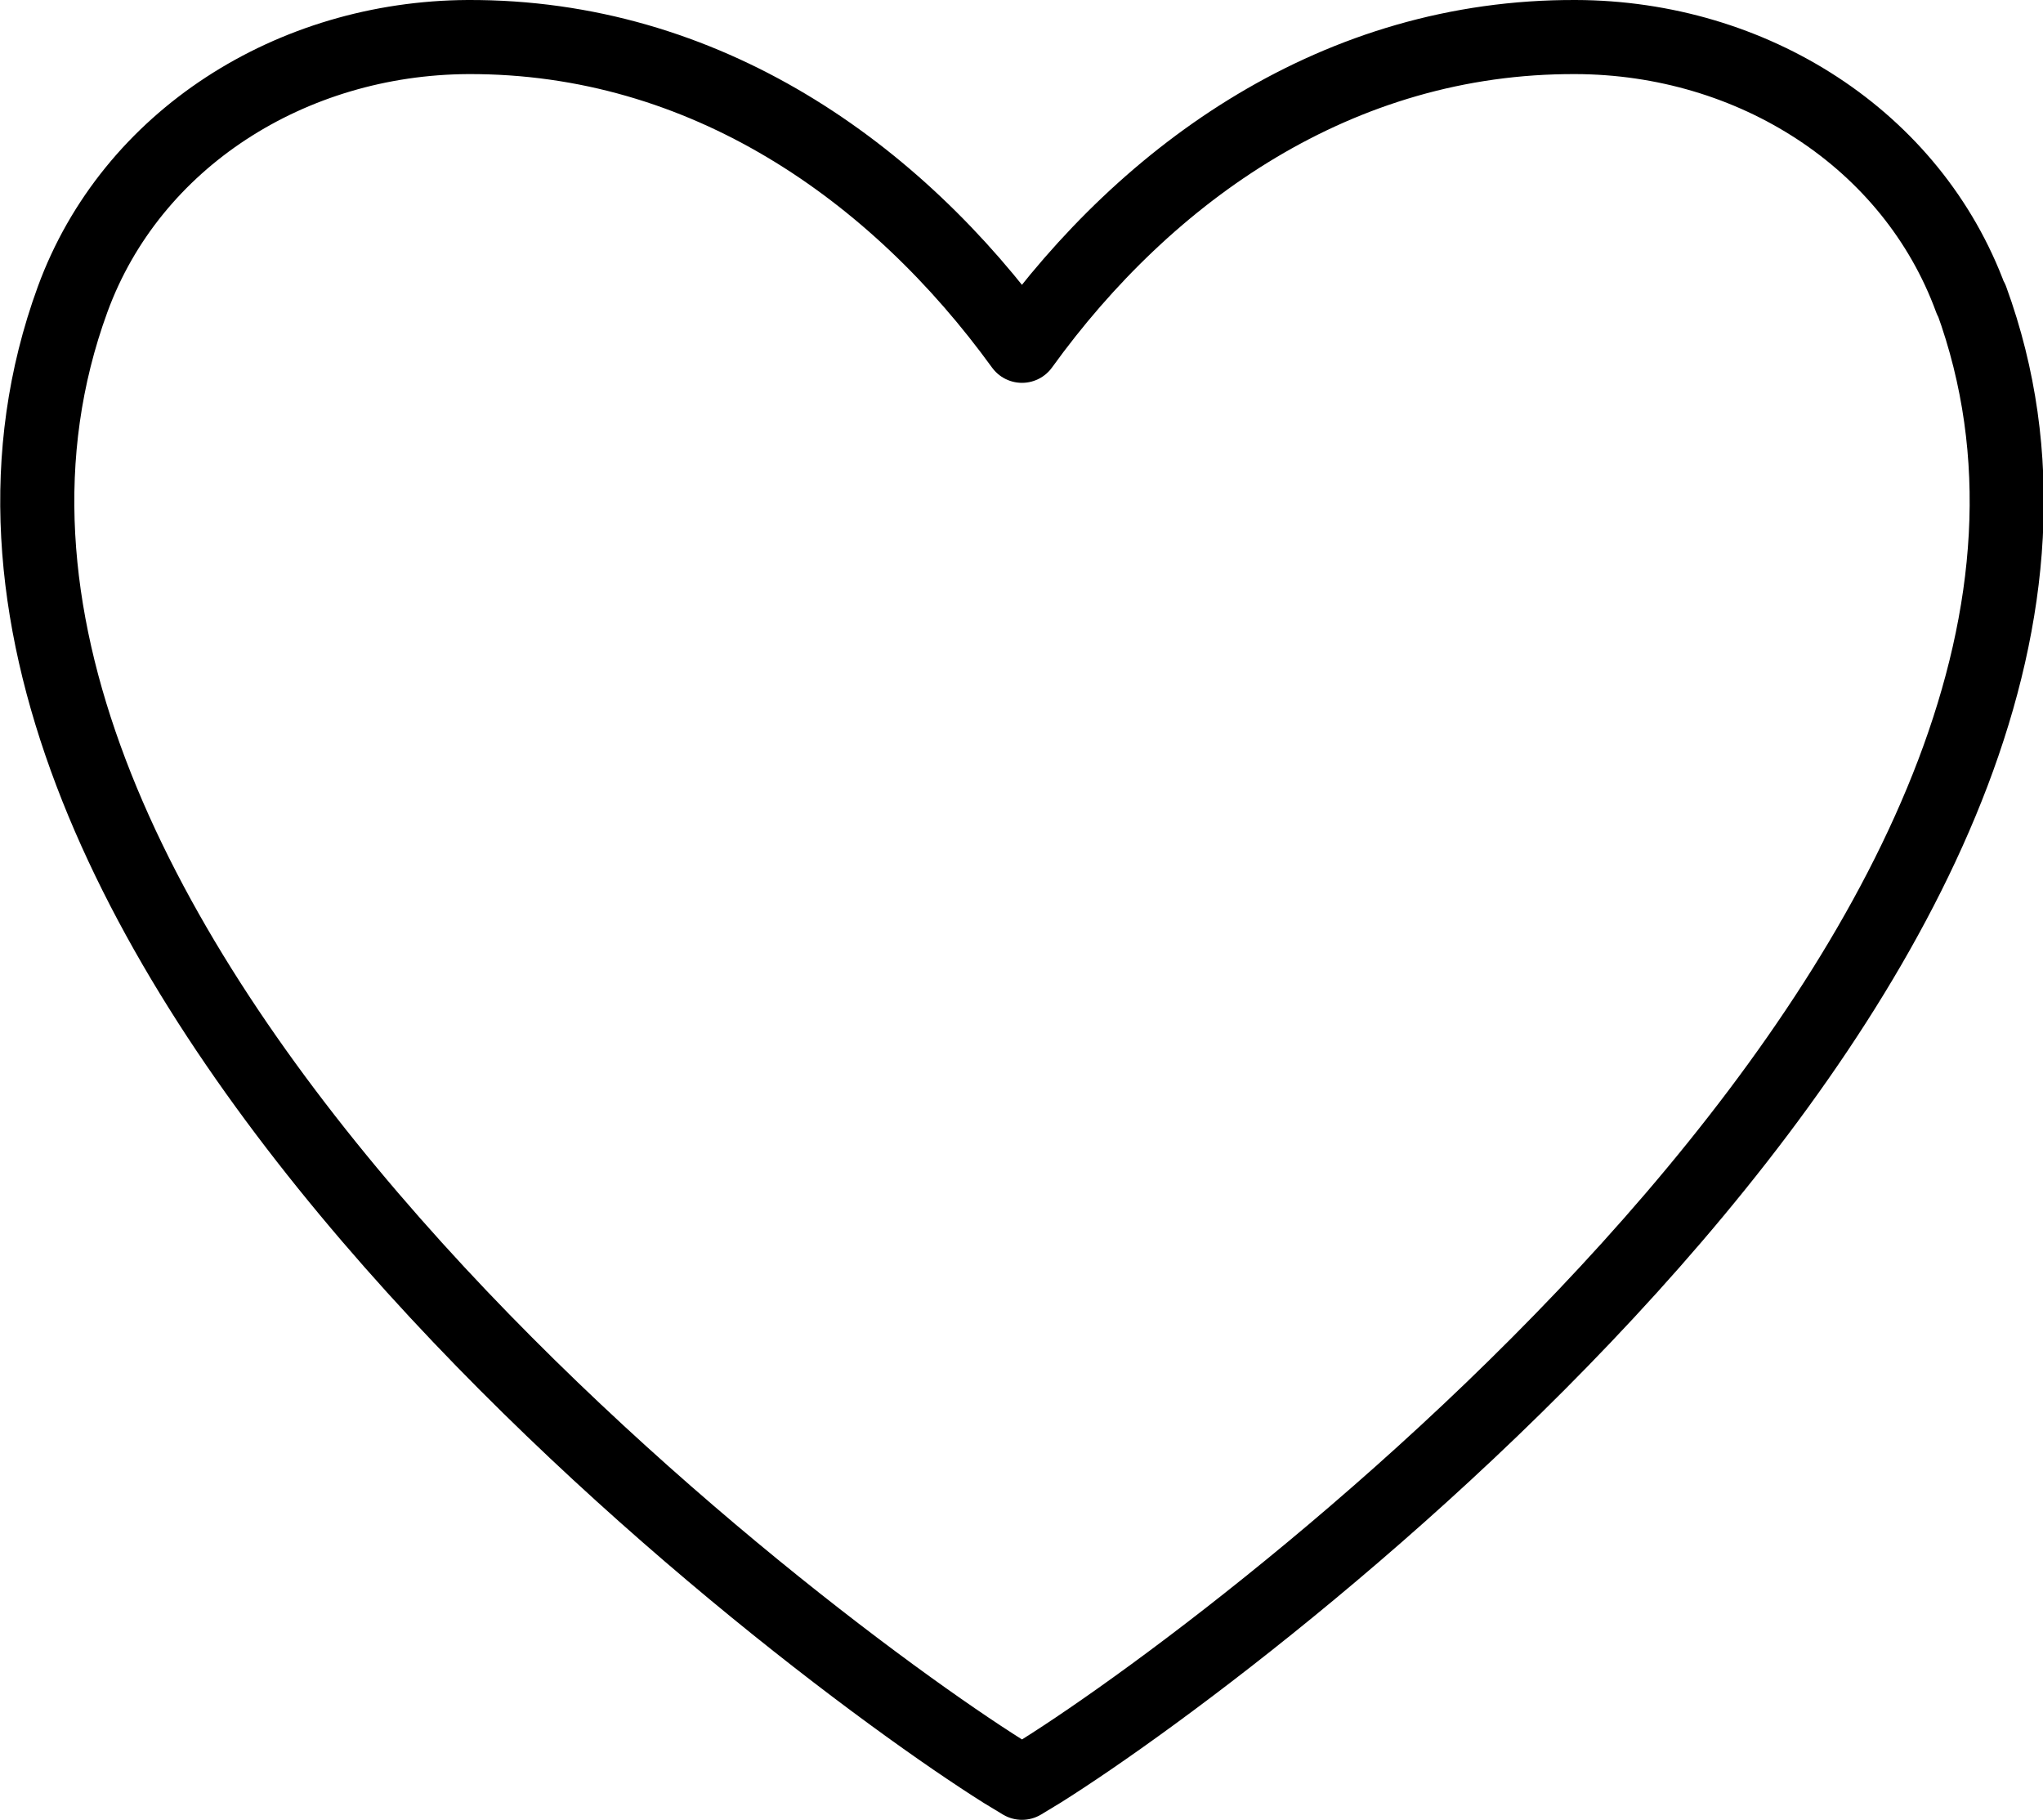
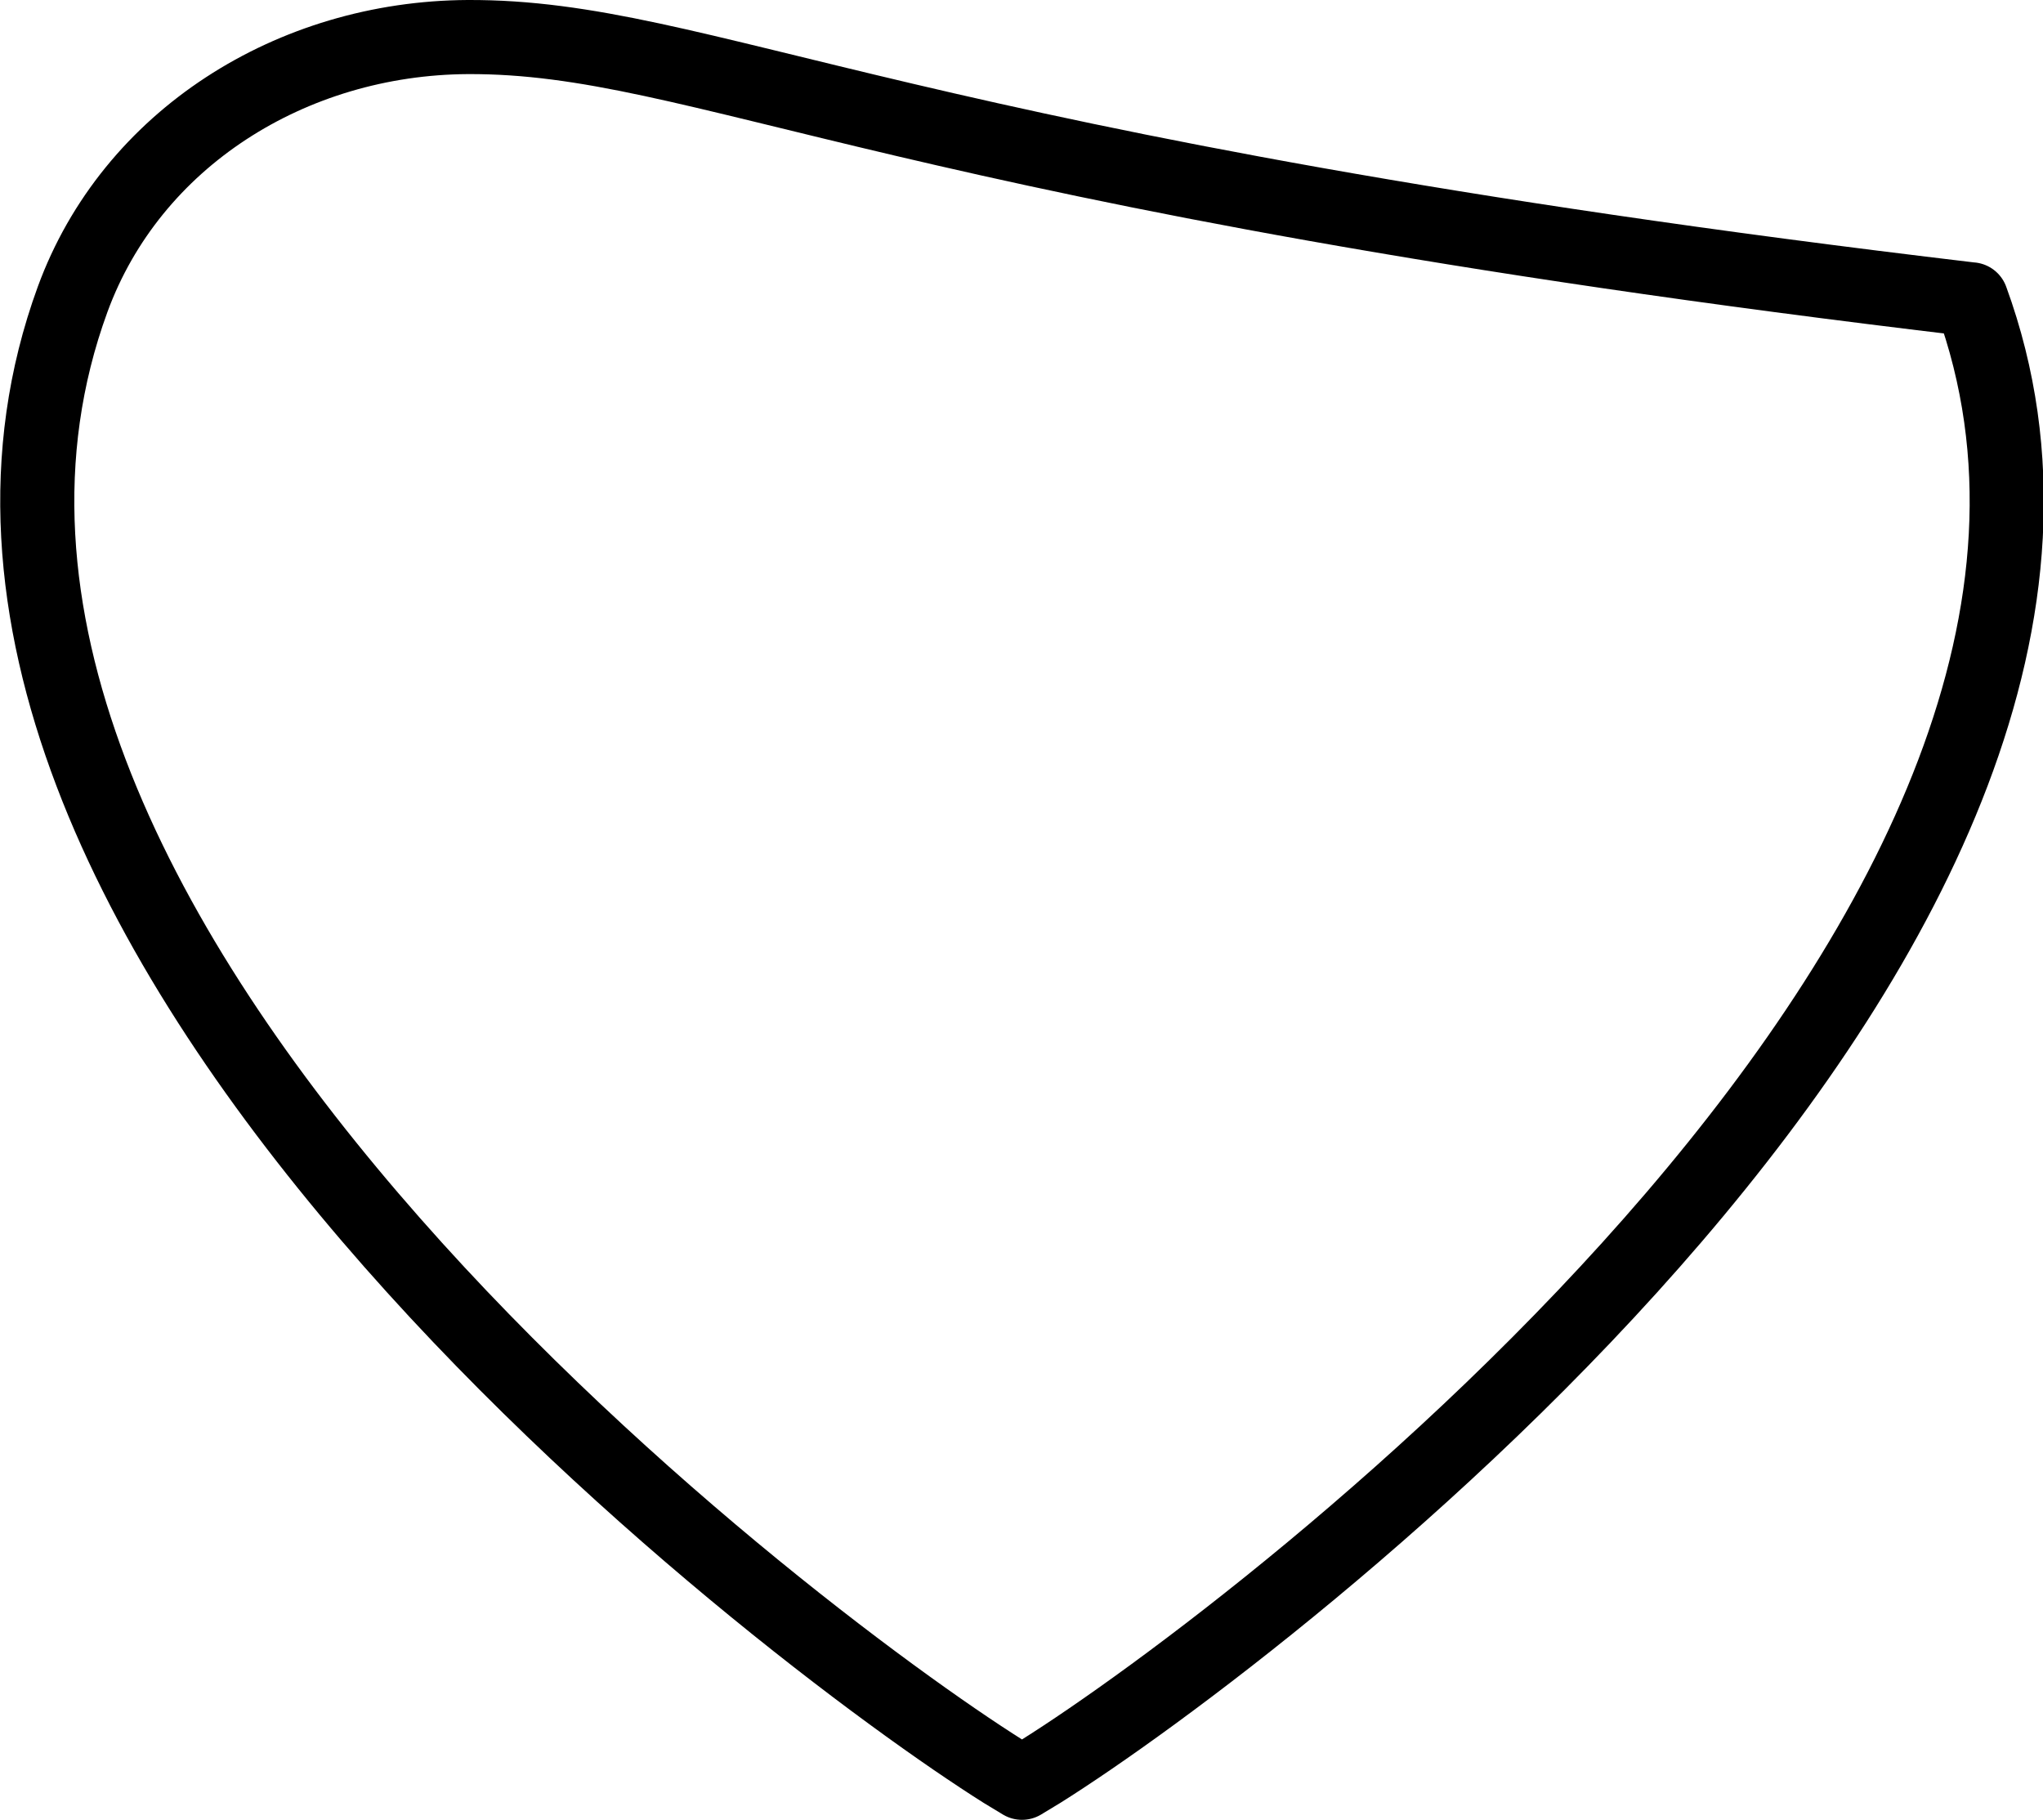
<svg xmlns="http://www.w3.org/2000/svg" id="Calque_2" data-name="Calque 2" viewBox="0 0 41.36 36.84">
  <defs>
    <style>
      .cls-1 {
        fill: none;
        stroke: #000;
        stroke-linecap: round;
        stroke-linejoin: round;
        stroke-width: 1.5px;
      }
    </style>
  </defs>
  <g id="PICTOGRAMMES">
-     <path class="cls-1" d="M39.9,6.06c-1.19-3.25-4.43-5.3-8-5.31-4.81-.02-8.67,2.73-11.21,6.25C18.14,3.48,14.28.73,9.47.75c-3.57.02-6.81,2.06-8,5.31-4.61,12.61,14.39,27,18.84,29.8l.38.23.38-.23c4.45-2.79,23.45-17.19,18.84-29.8Z" />
+     <path class="cls-1" d="M39.9,6.06C18.14,3.48,14.28.73,9.47.75c-3.57.02-6.81,2.06-8,5.31-4.61,12.61,14.39,27,18.84,29.8l.38.23.38-.23c4.45-2.79,23.45-17.19,18.84-29.8Z" />
  </g>
</svg>